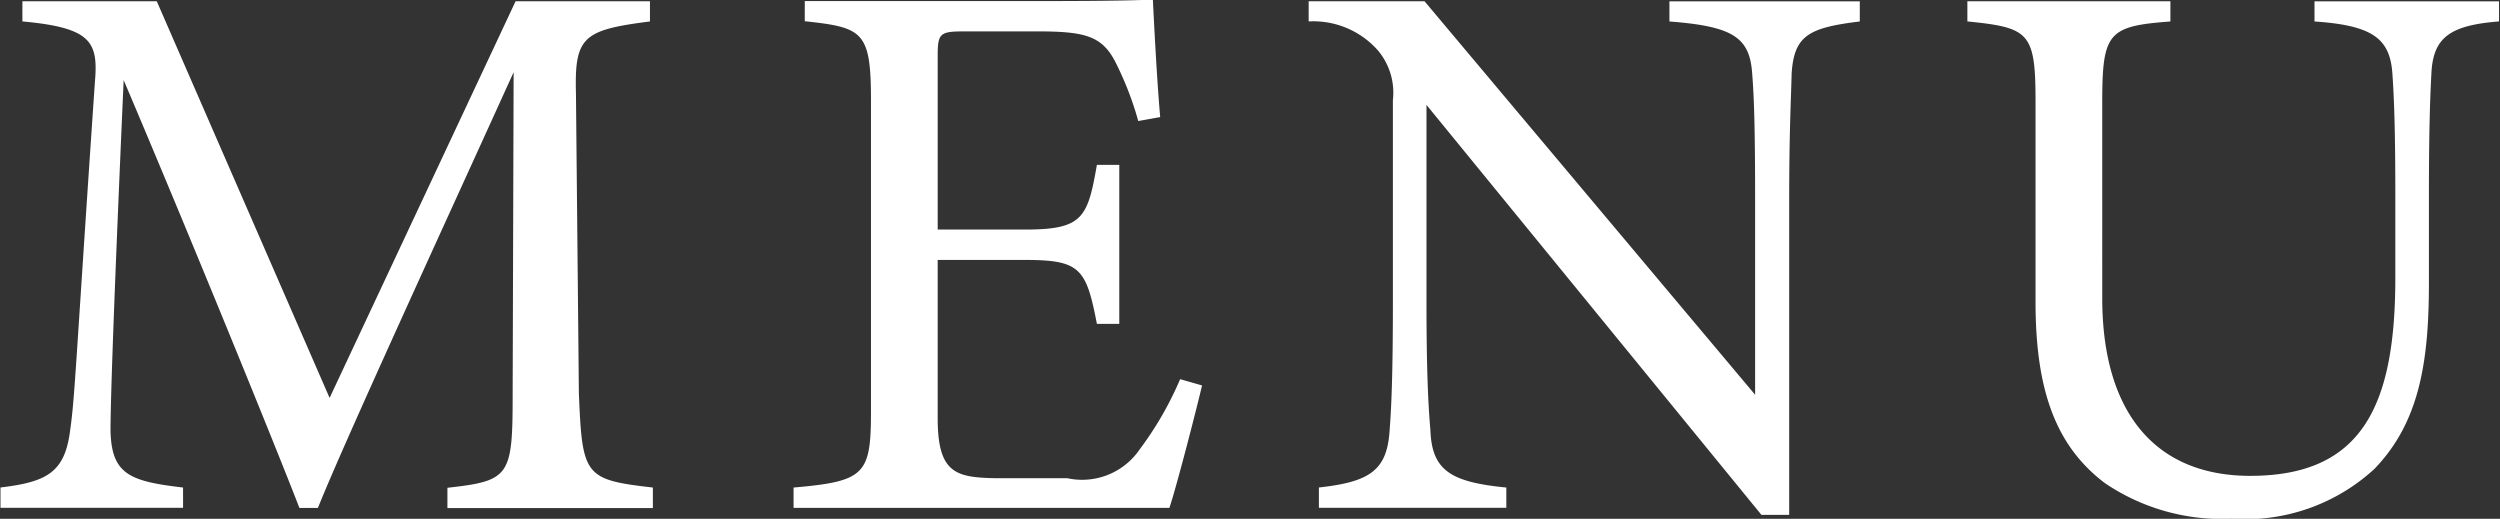
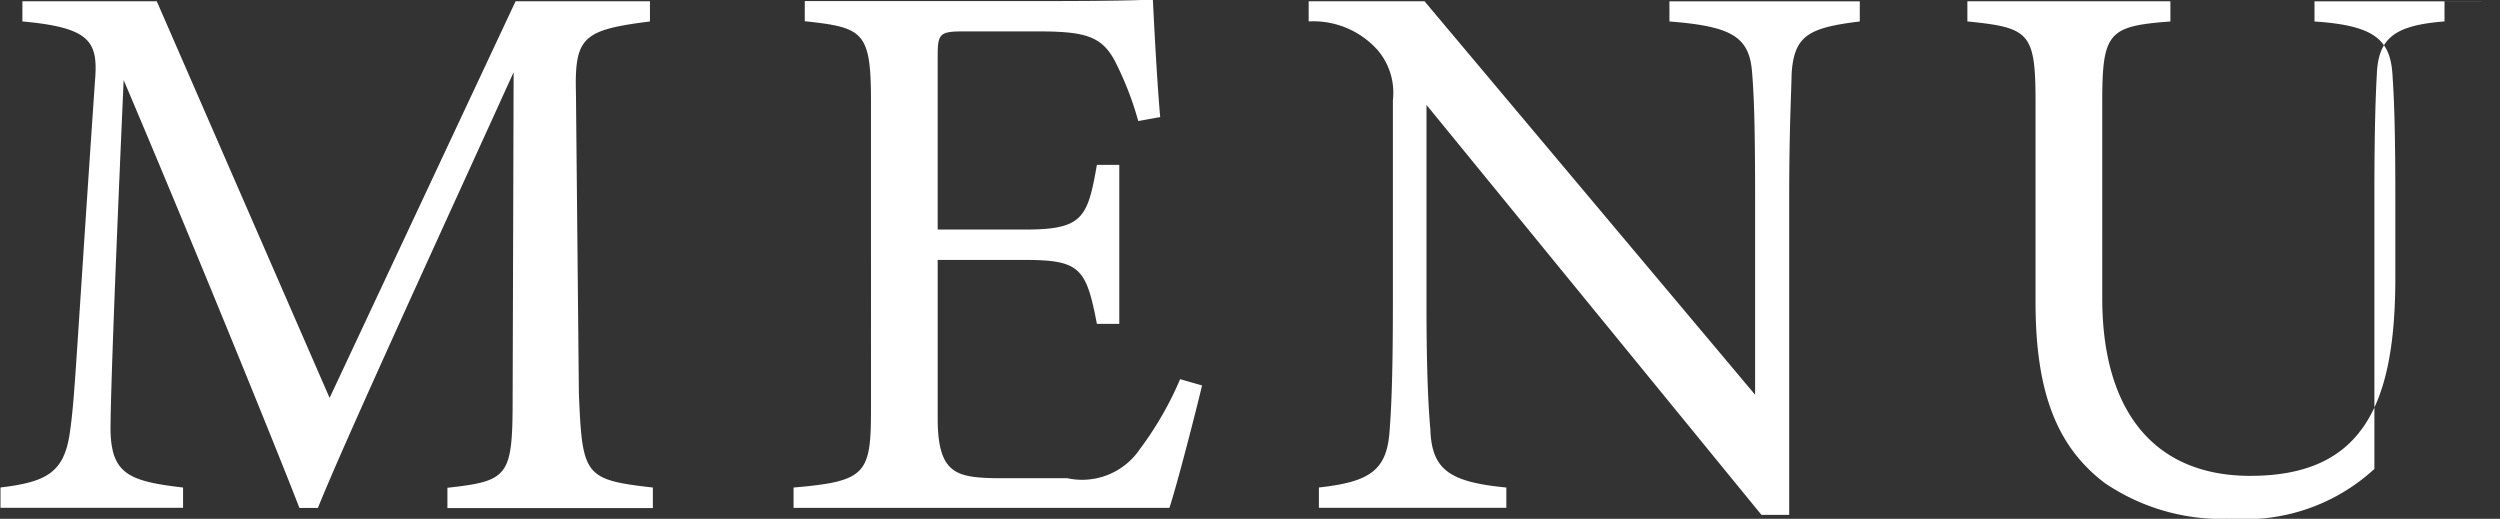
<svg xmlns="http://www.w3.org/2000/svg" width="51.35" height="10.656" viewBox="0 0 51.35 10.656">
  <rect x="0" y="0" width="51.35" height="10.656" fill="#333333" stroke="none" />
  <defs>
    <style>
      .cls-1 {
        fill: #fff;
        fill-rule: evenodd;
      }
    </style>
  </defs>
-   <path id="txt_gnav.svg" class="cls-1" d="M1848.22,85.462V85.045c-1.41-.161-1.45-0.24-1.52-1.936l-0.06-6.163c-0.03-1.154.14-1.3,1.52-1.474V75.057h-2.76l-3.82,8.147-3.55-8.147h-2.76v0.414c1.41,0.129,1.56.416,1.49,1.234-0.4,5.857-.41,6.466-0.51,7.17-0.11.864-.48,1.055-1.43,1.169v0.417h3.75V85.045c-1.1-.129-1.47-0.272-1.49-1.169,0-.336.02-1.553,0.27-7.2,1.3,3.057,3.09,7.443,3.61,8.788h0.38c0.53-1.33,2.69-6.019,4.02-8.95l-0.02,6.6c0,1.7-.05,1.792-1.34,1.936v0.417h4.22Zm10.83-2.643a6.918,6.918,0,0,1-.83,1.441,1.432,1.432,0,0,1-1.49.593h-1.49c-0.81-.017-1.17-0.113-1.17-1.234V80.37h1.78c1.14,0,1.27.161,1.49,1.313h0.46V78.418h-0.46c-0.19,1.088-.29,1.328-1.47,1.328h-1.8v-3.57c0-.447.04-0.5,0.52-0.5h1.55c0.96,0,1.3.1,1.57,0.609a6.554,6.554,0,0,1,.48,1.232l0.45-.081c-0.07-.8-0.13-2-0.15-2.416-0.21.015-.81,0.033-2.3,0.033h-4.85v0.414c1.2,0.129,1.36.209,1.36,1.633V83.46c0,1.313-.11,1.457-1.59,1.585v0.417h7.72c0.16-.482.57-2.083,0.67-2.514Zm13.96-7.761h-3.91v0.414c1.3,0.1,1.65.321,1.7,1.073,0.04,0.5.06,1.136,0.06,2.61v3.984l-6.79-8.082h-2.38v0.414a1.77,1.77,0,0,1,1.42.593,1.348,1.348,0,0,1,.31,1.025v4.145c0,1.472-.03,2.176-0.07,2.674-0.06.8-.43,1.023-1.45,1.136v0.417h3.85V85.045c-1.15-.113-1.53-0.353-1.56-1.184-0.04-.465-0.08-1.154-0.08-2.61V77.186l6.88,8.42h0.57V79.155c0-1.474.04-2.113,0.05-2.61,0.05-.785.35-0.944,1.4-1.073V75.057Zm13.13,0h-3.79v0.414c1.2,0.081,1.55.353,1.6,1.073,0.03,0.449.06,1.04,0.06,2.514v1.679c0,2.641-.69,4.067-2.98,4.067-1.96,0-3.04-1.313-3.04-3.65V77.138c0-1.441.12-1.57,1.4-1.666V75.057h-4.17v0.414c1.28,0.129,1.4.225,1.4,1.666v4.1c0,1.873.45,2.977,1.42,3.714a4.278,4.278,0,0,0,2.61.735,3.916,3.916,0,0,0,2.93-1.023c0.93-.962,1.12-2.209,1.12-3.827V79.059c0-1.474.03-2.13,0.05-2.5,0.03-.752.37-1.007,1.39-1.088V75.057Z" transform="translate(-1834.81 -75.031)" />
+   <path id="txt_gnav.svg" class="cls-1" d="M1848.22,85.462V85.045c-1.41-.161-1.45-0.24-1.52-1.936l-0.06-6.163c-0.03-1.154.14-1.3,1.52-1.474V75.057h-2.76l-3.82,8.147-3.55-8.147h-2.76v0.414c1.41,0.129,1.56.416,1.49,1.234-0.4,5.857-.41,6.466-0.51,7.17-0.11.864-.48,1.055-1.43,1.169v0.417h3.75V85.045c-1.1-.129-1.47-0.272-1.49-1.169,0-.336.02-1.553,0.27-7.2,1.3,3.057,3.09,7.443,3.61,8.788h0.38c0.53-1.33,2.69-6.019,4.02-8.95l-0.02,6.6c0,1.7-.05,1.792-1.34,1.936v0.417h4.22Zm10.83-2.643a6.918,6.918,0,0,1-.83,1.441,1.432,1.432,0,0,1-1.49.593h-1.49c-0.81-.017-1.17-0.113-1.17-1.234V80.37h1.78c1.14,0,1.27.161,1.49,1.313h0.46V78.418h-0.46c-0.19,1.088-.29,1.328-1.47,1.328h-1.8v-3.57c0-.447.04-0.5,0.52-0.5h1.55c0.96,0,1.3.1,1.57,0.609a6.554,6.554,0,0,1,.48,1.232l0.45-.081c-0.07-.8-0.13-2-0.15-2.416-0.21.015-.81,0.033-2.3,0.033h-4.85v0.414c1.2,0.129,1.36.209,1.36,1.633V83.46c0,1.313-.11,1.457-1.59,1.585v0.417h7.72c0.16-.482.57-2.083,0.67-2.514Zm13.96-7.761h-3.91v0.414c1.3,0.1,1.65.321,1.7,1.073,0.04,0.5.06,1.136,0.06,2.61v3.984l-6.79-8.082h-2.38v0.414a1.77,1.77,0,0,1,1.42.593,1.348,1.348,0,0,1,.31,1.025v4.145c0,1.472-.03,2.176-0.07,2.674-0.06.8-.43,1.023-1.45,1.136v0.417h3.85V85.045c-1.15-.113-1.53-0.353-1.56-1.184-0.04-.465-0.08-1.154-0.08-2.61V77.186l6.88,8.42h0.57V79.155c0-1.474.04-2.113,0.05-2.61,0.05-.785.35-0.944,1.4-1.073V75.057Zm13.13,0h-3.79v0.414c1.2,0.081,1.55.353,1.6,1.073,0.03,0.449.06,1.04,0.06,2.514v1.679c0,2.641-.69,4.067-2.98,4.067-1.96,0-3.04-1.313-3.04-3.65V77.138c0-1.441.12-1.57,1.4-1.666V75.057h-4.17v0.414c1.28,0.129,1.4.225,1.4,1.666v4.1c0,1.873.45,2.977,1.42,3.714a4.278,4.278,0,0,0,2.61.735,3.916,3.916,0,0,0,2.93-1.023V79.059c0-1.474.03-2.13,0.05-2.5,0.03-.752.37-1.007,1.39-1.088V75.057Z" transform="translate(-1834.81 -75.031)" />
</svg>